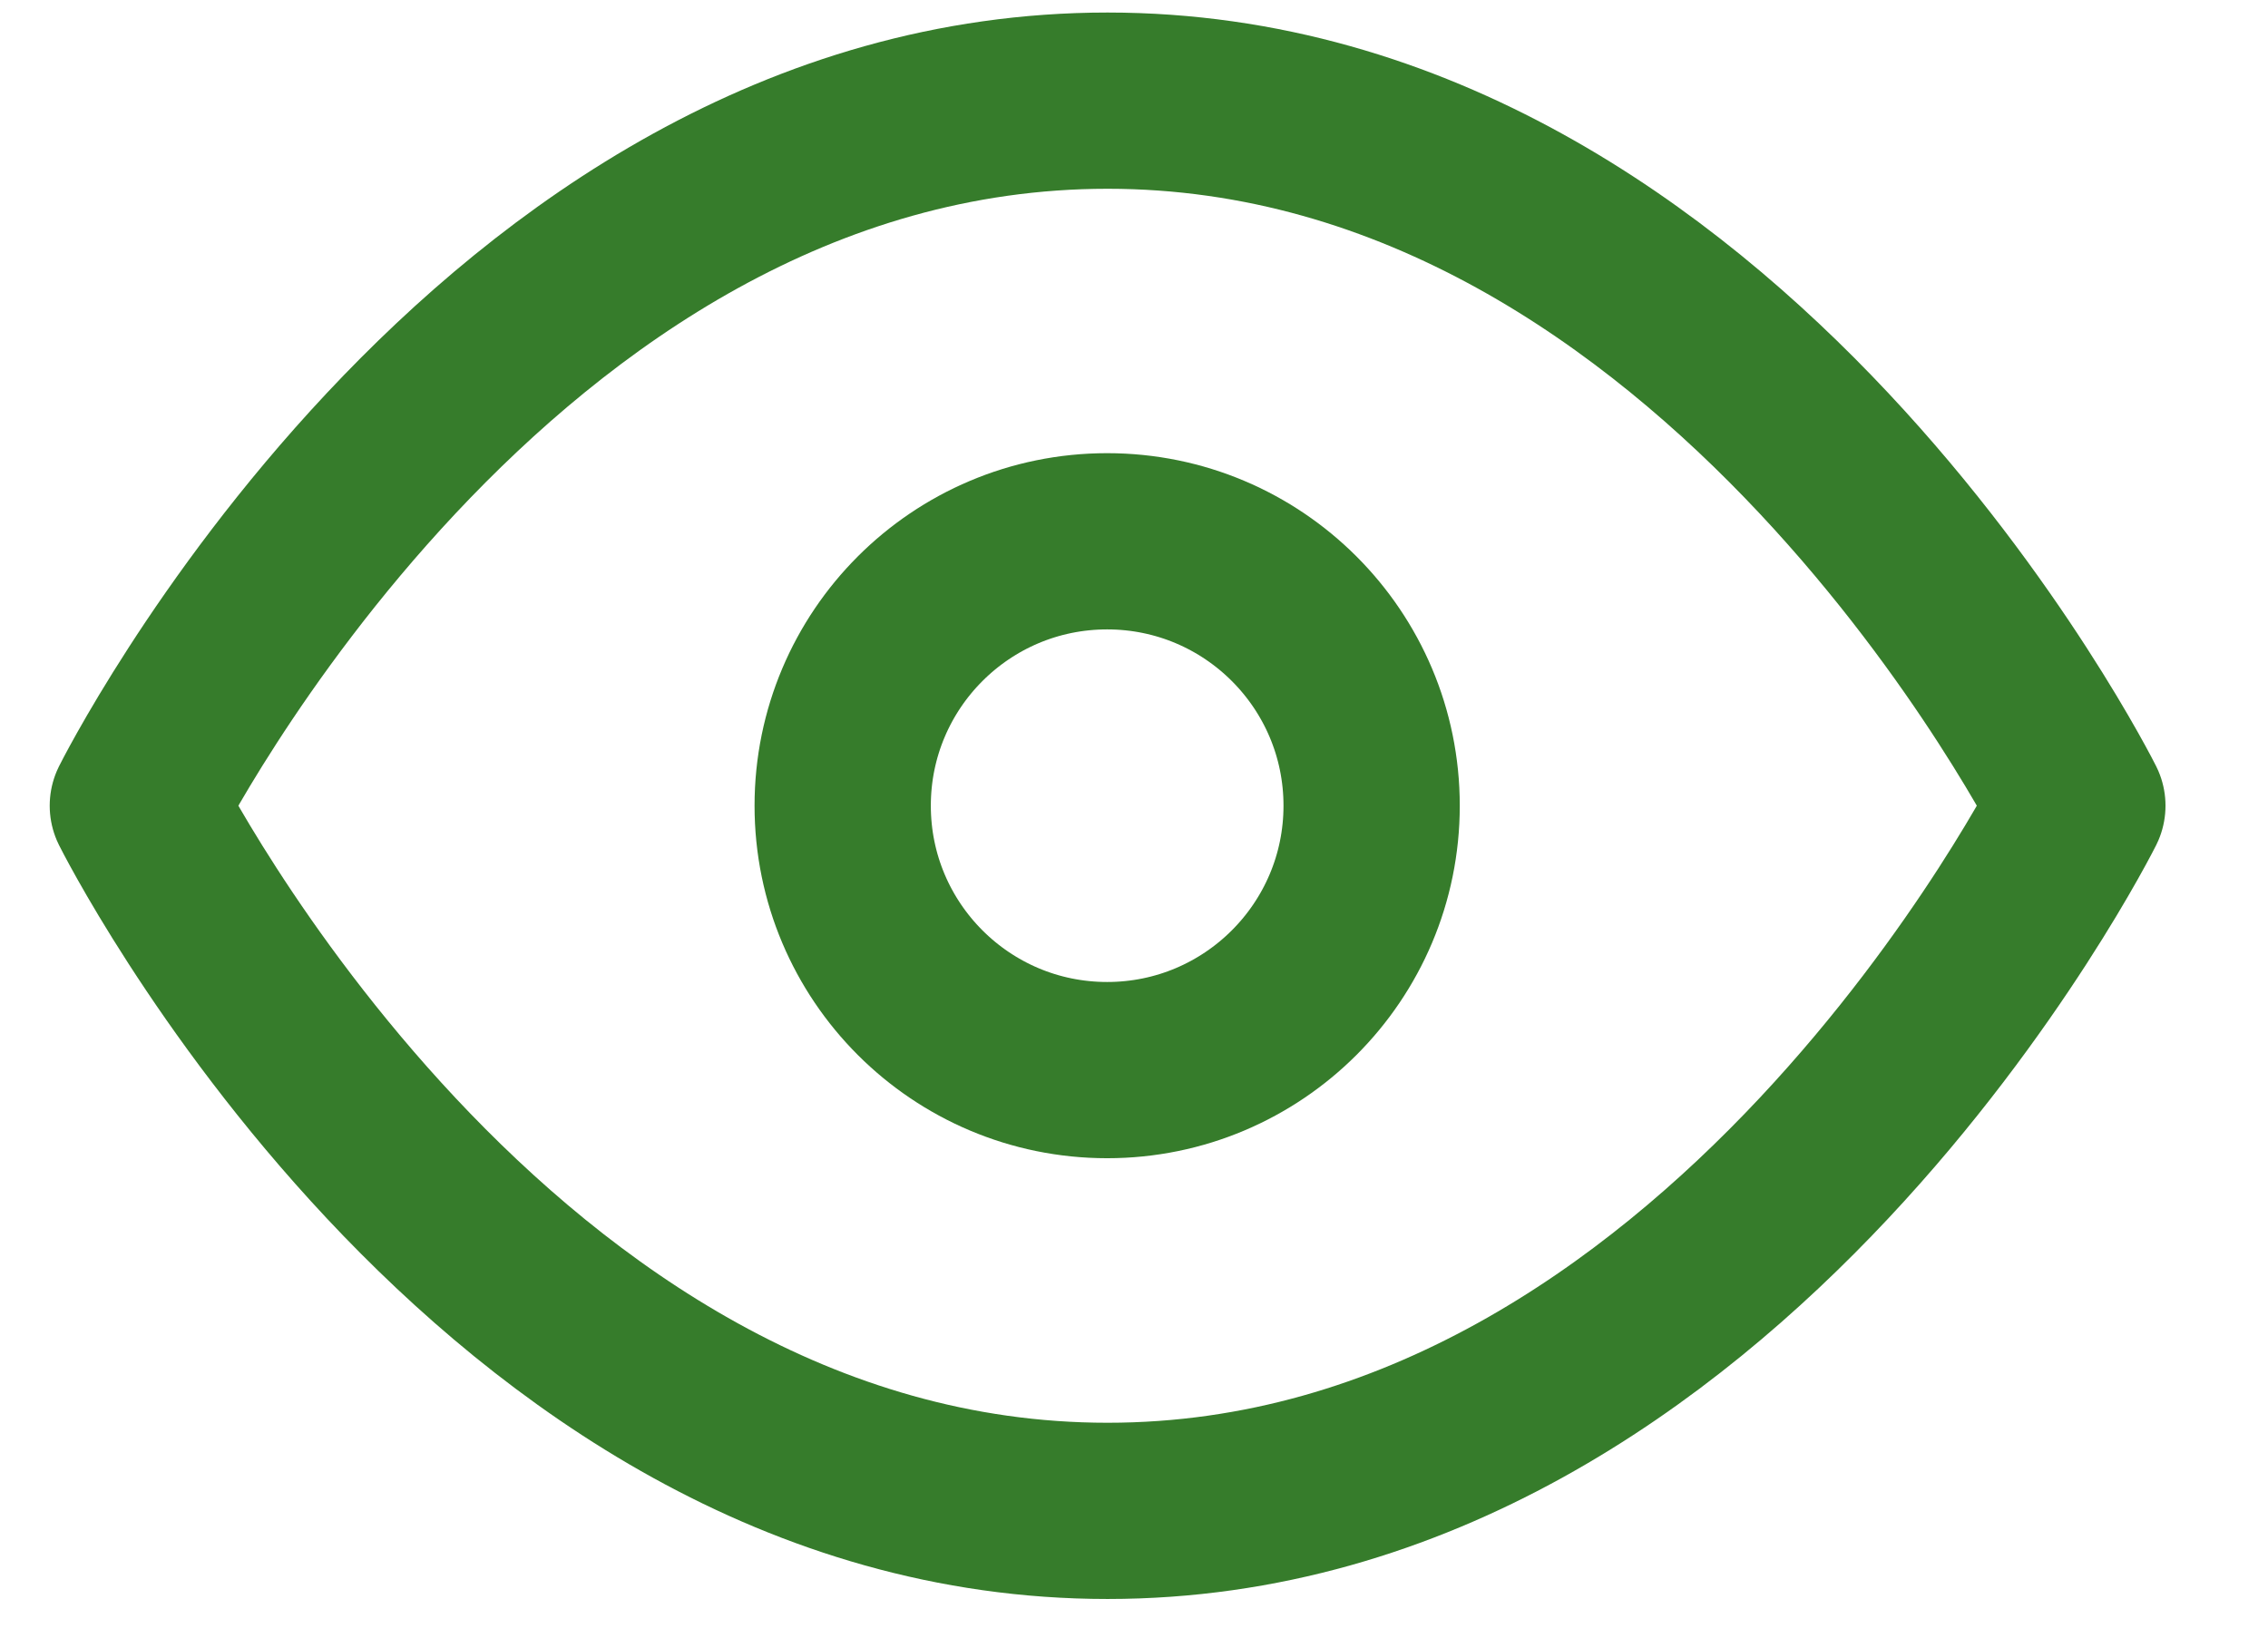
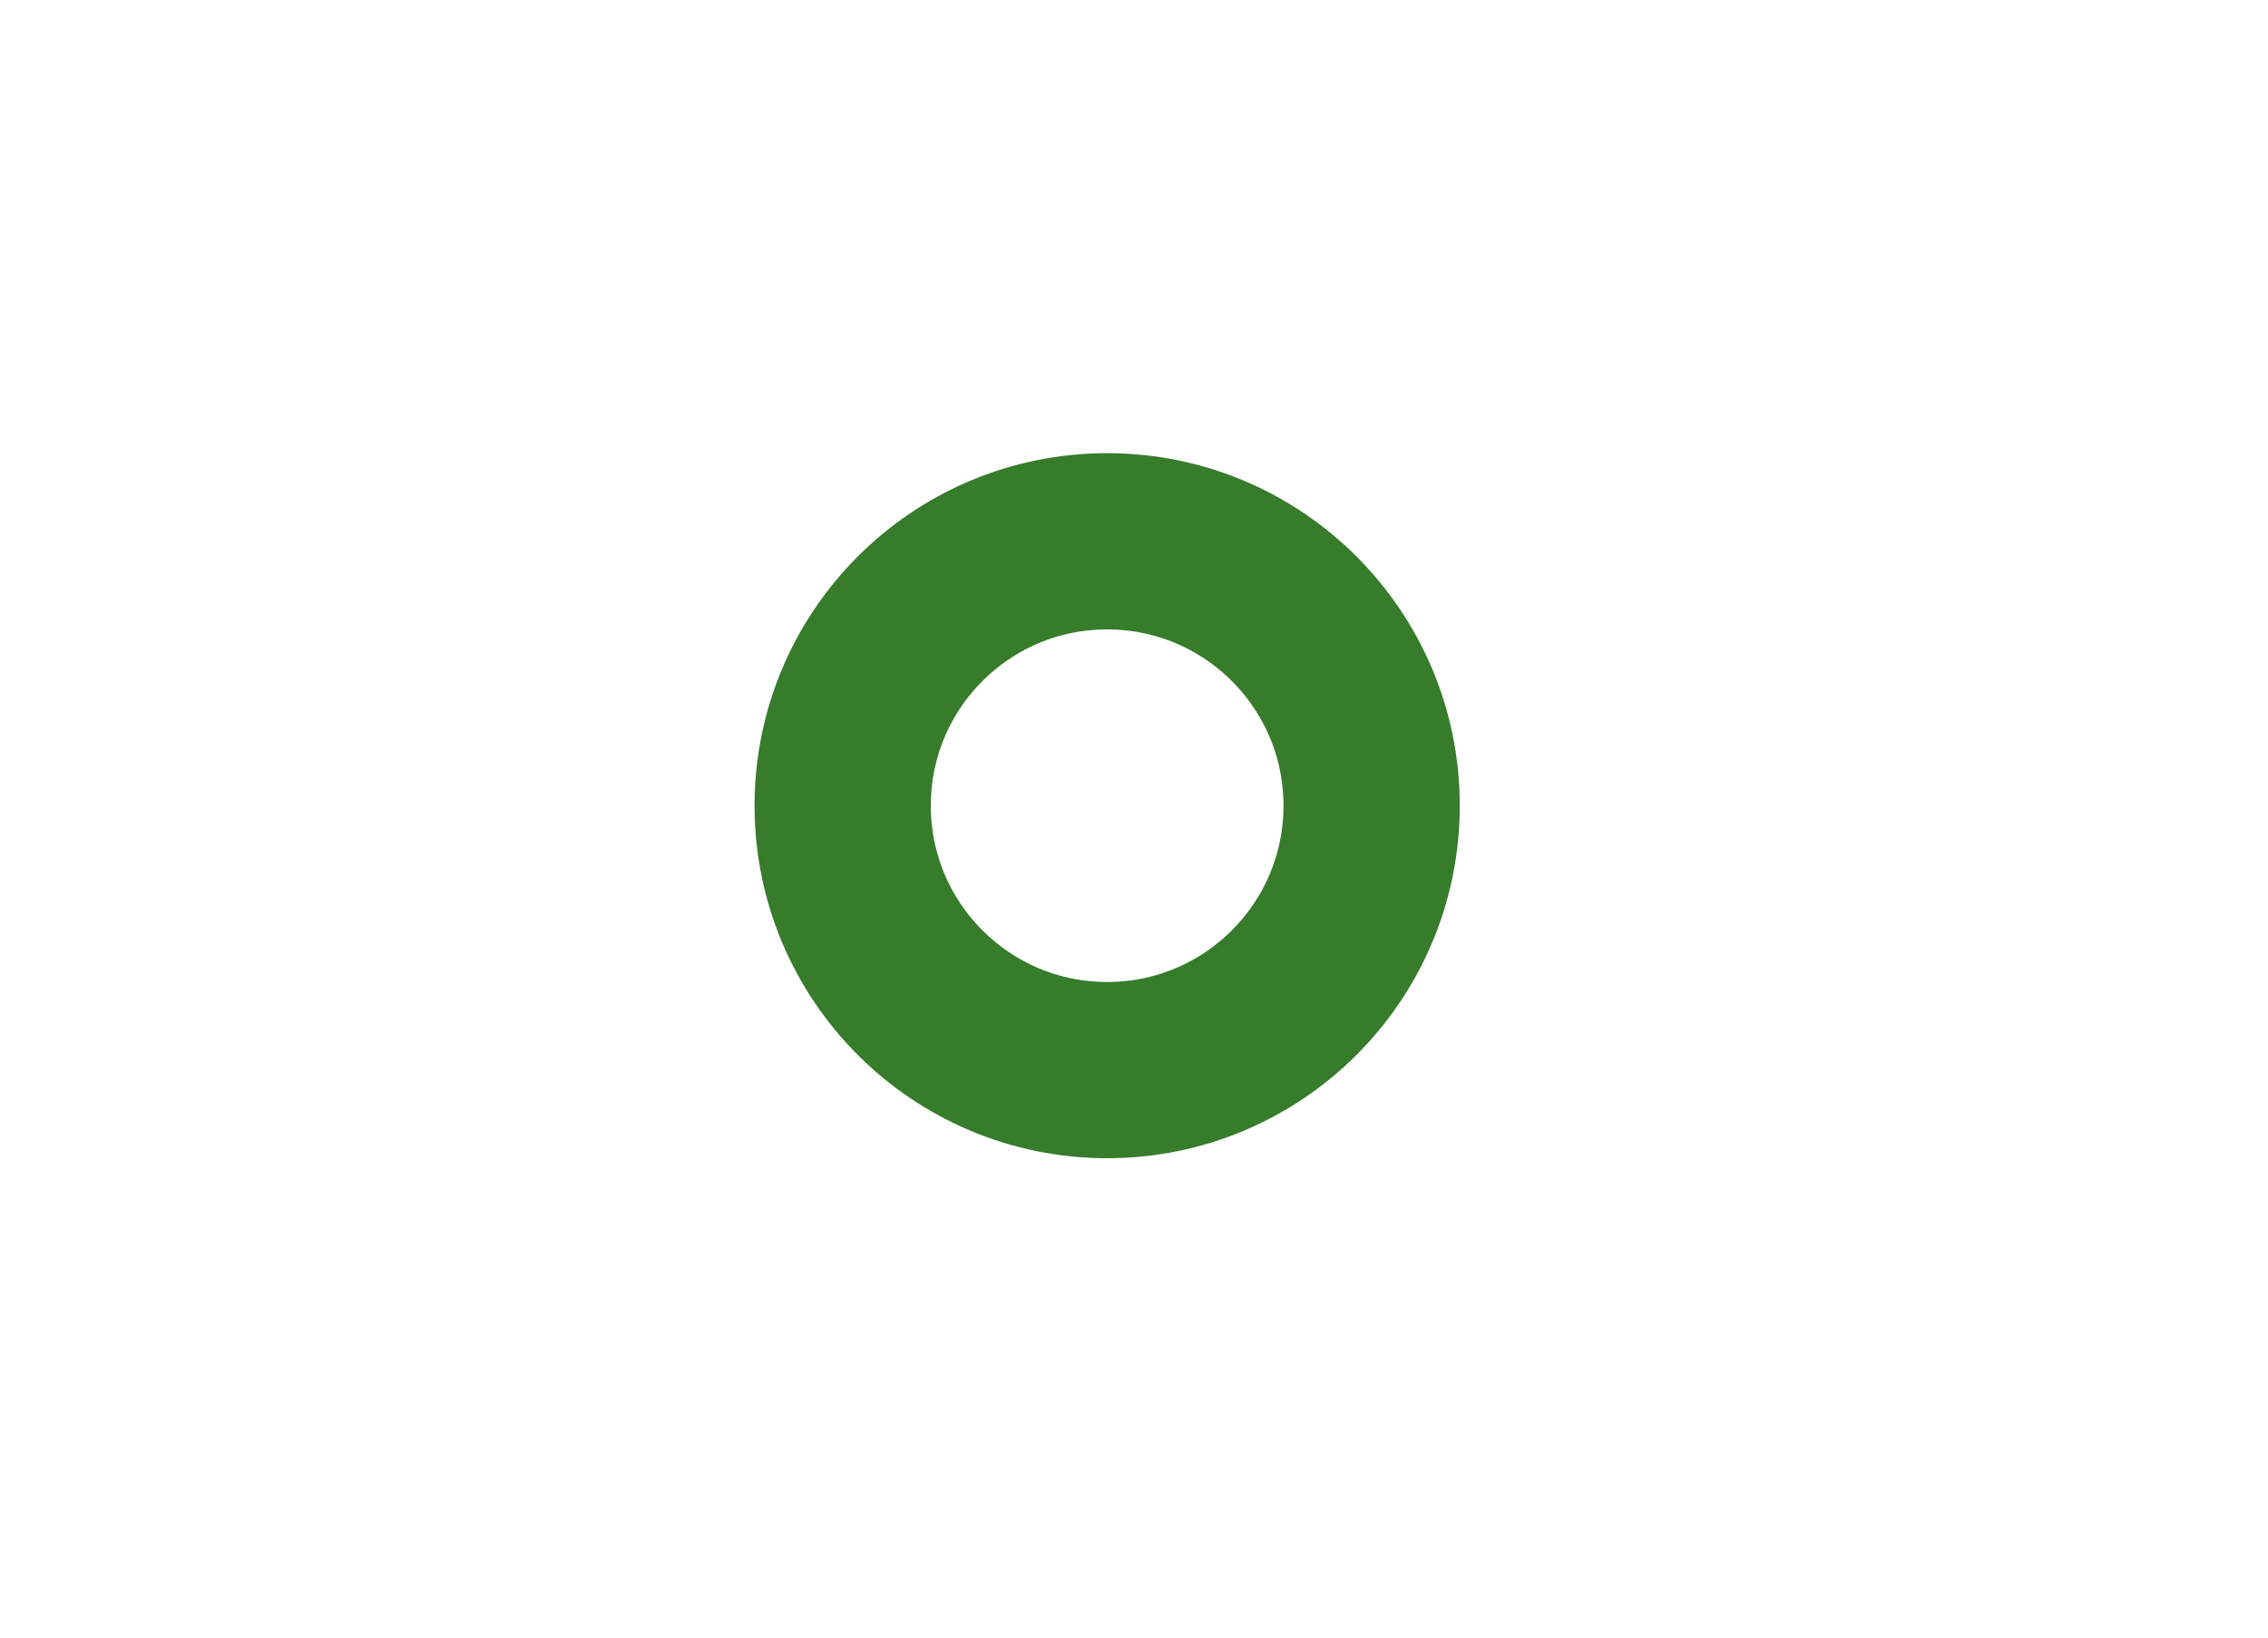
<svg xmlns="http://www.w3.org/2000/svg" width="18" height="13" viewBox="0 0 18 13" fill="none">
  <g clip-path="url(#clip0_523_483)">
-     <path d="M1.094 6.396C1.094 6.396 3.892 0.799 8.79 0.799C13.688 0.799 16.487 6.396 16.487 6.396C16.487 6.396 13.688 11.994 8.79 11.994C3.892 11.994 1.094 6.396 1.094 6.396Z" stroke="#367C2B" stroke-width="1.399" stroke-linecap="round" stroke-linejoin="round" />
    <path d="M8.787 8.495C9.946 8.495 10.886 7.555 10.886 6.396C10.886 5.237 9.946 4.297 8.787 4.297C7.627 4.297 6.688 5.237 6.688 6.396C6.688 7.555 7.627 8.495 8.787 8.495Z" stroke="#367C2B" stroke-width="1.399" stroke-linecap="round" stroke-linejoin="round" />
  </g>
  <defs>
    <clipPath id="clip0_523_483">
      <rect width="18" height="13" fill="white" />
    </clipPath>
  </defs>
</svg>